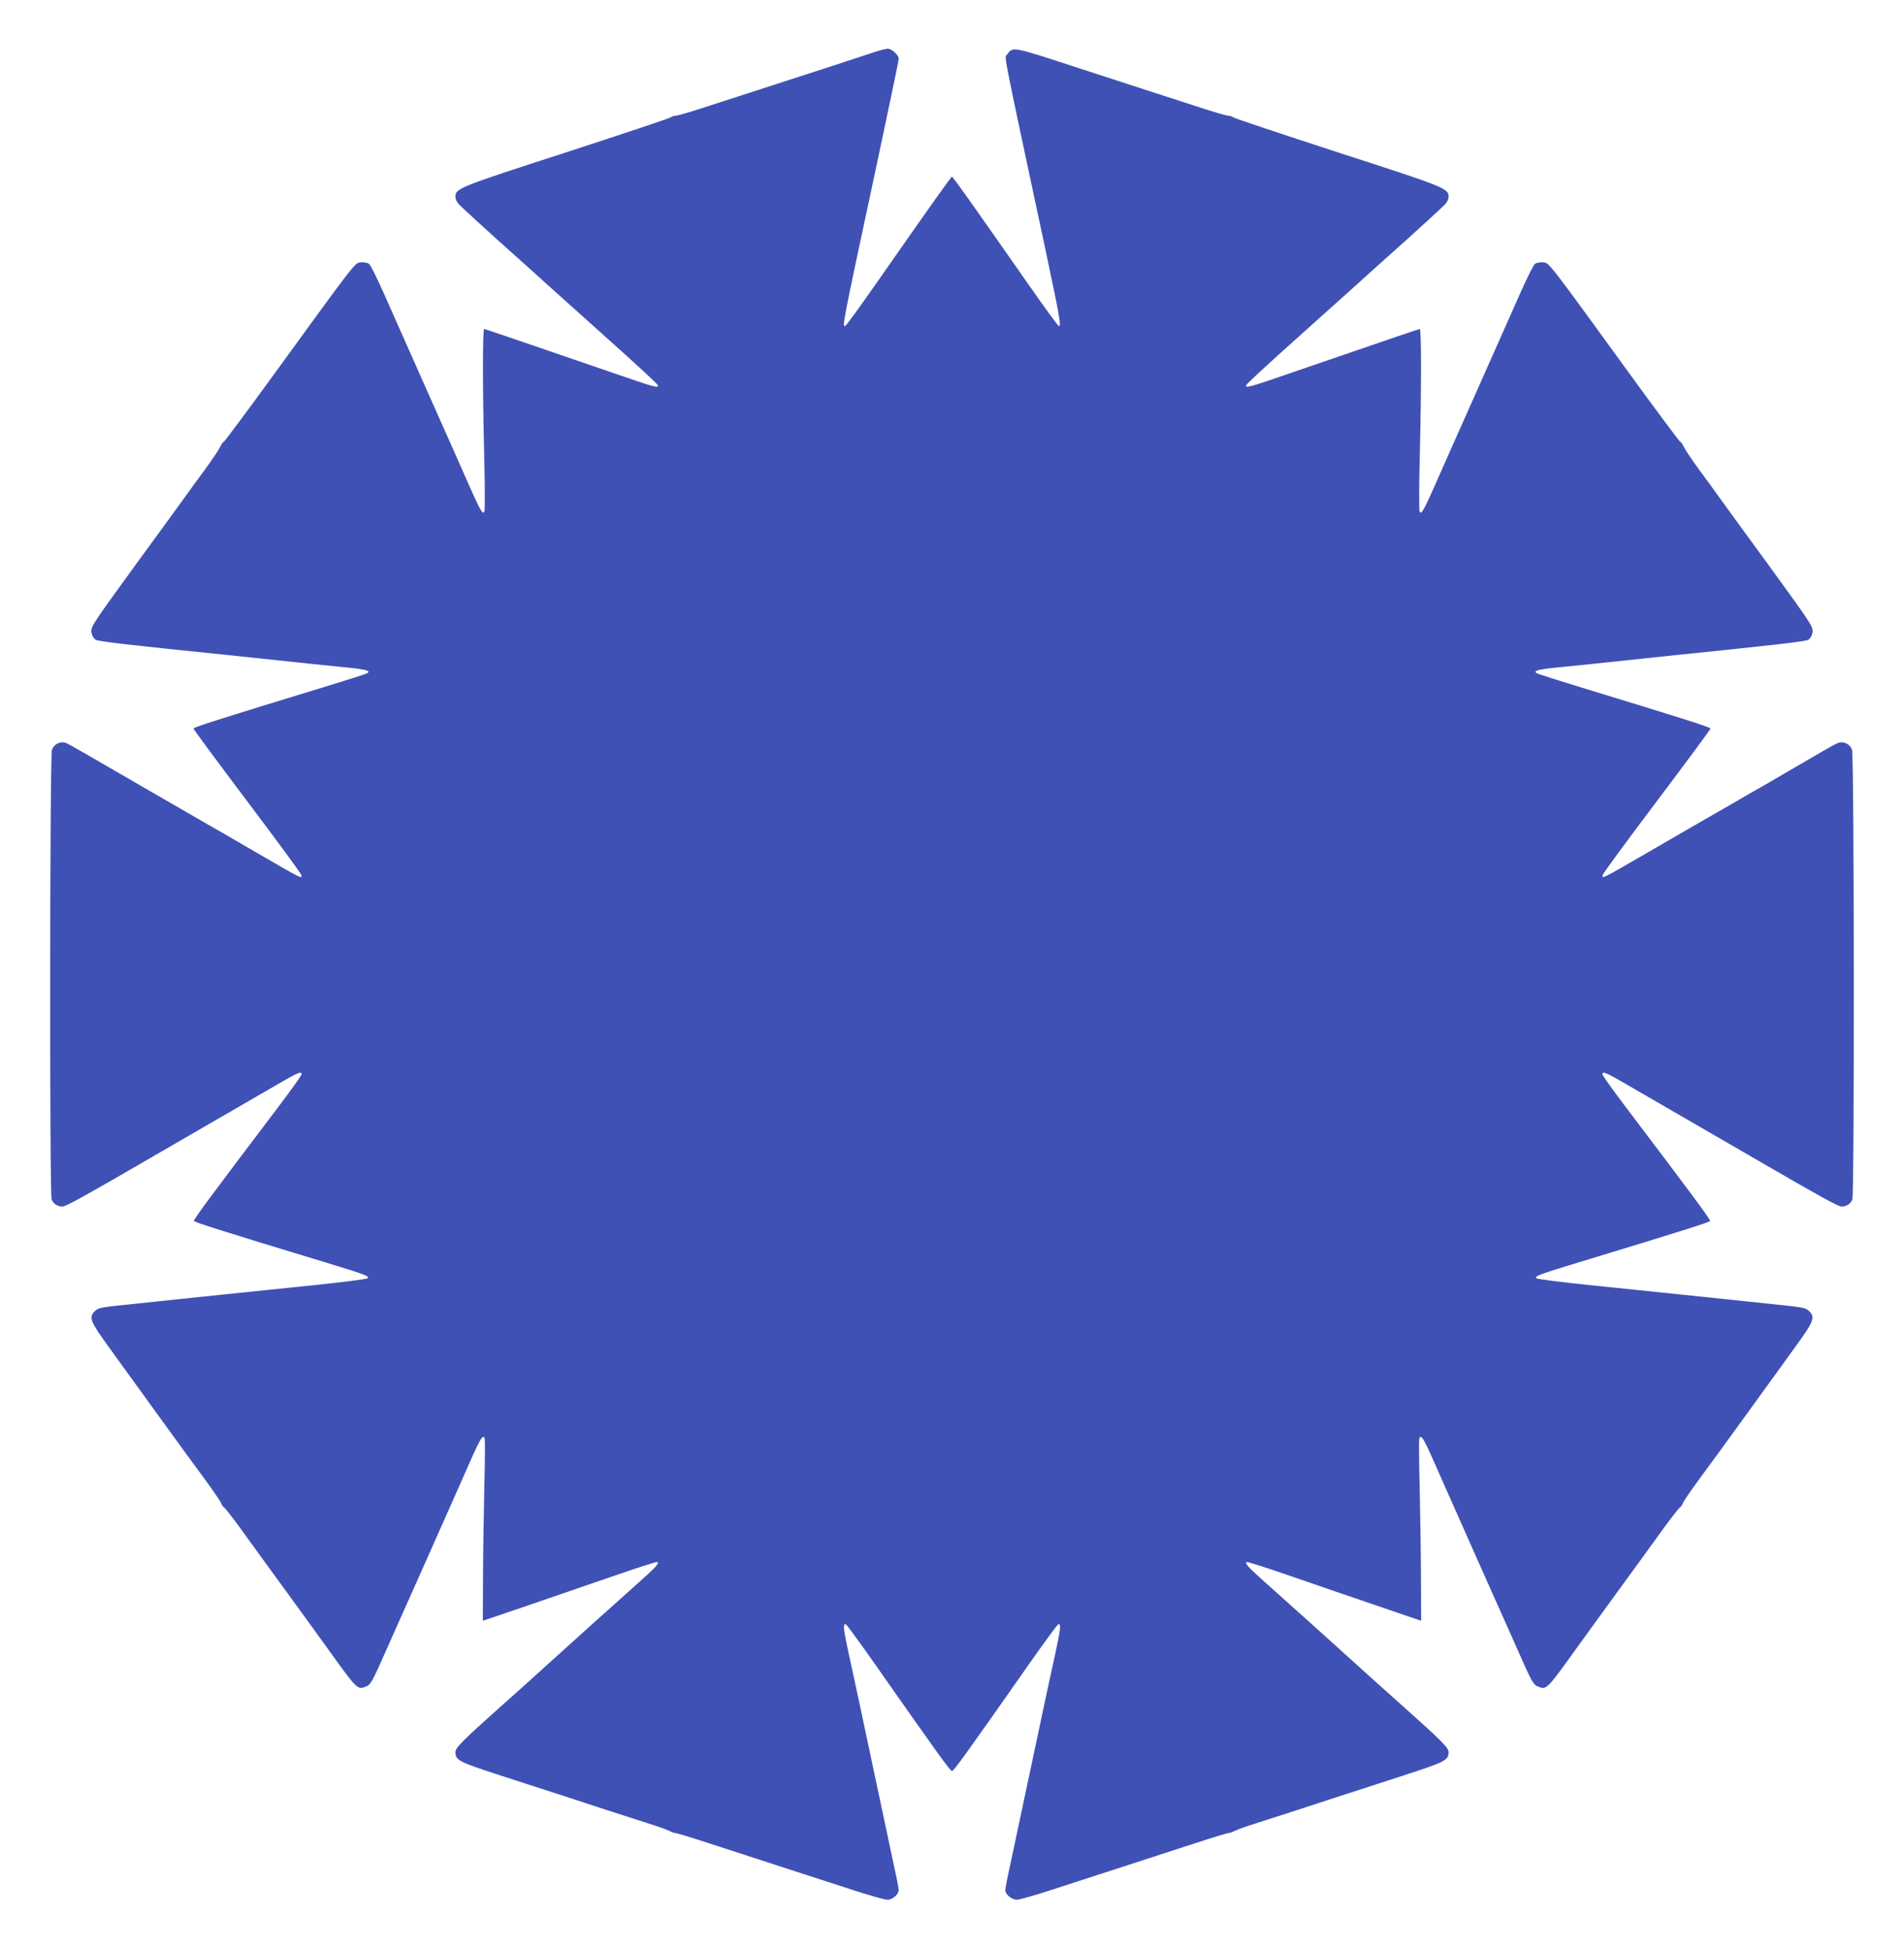
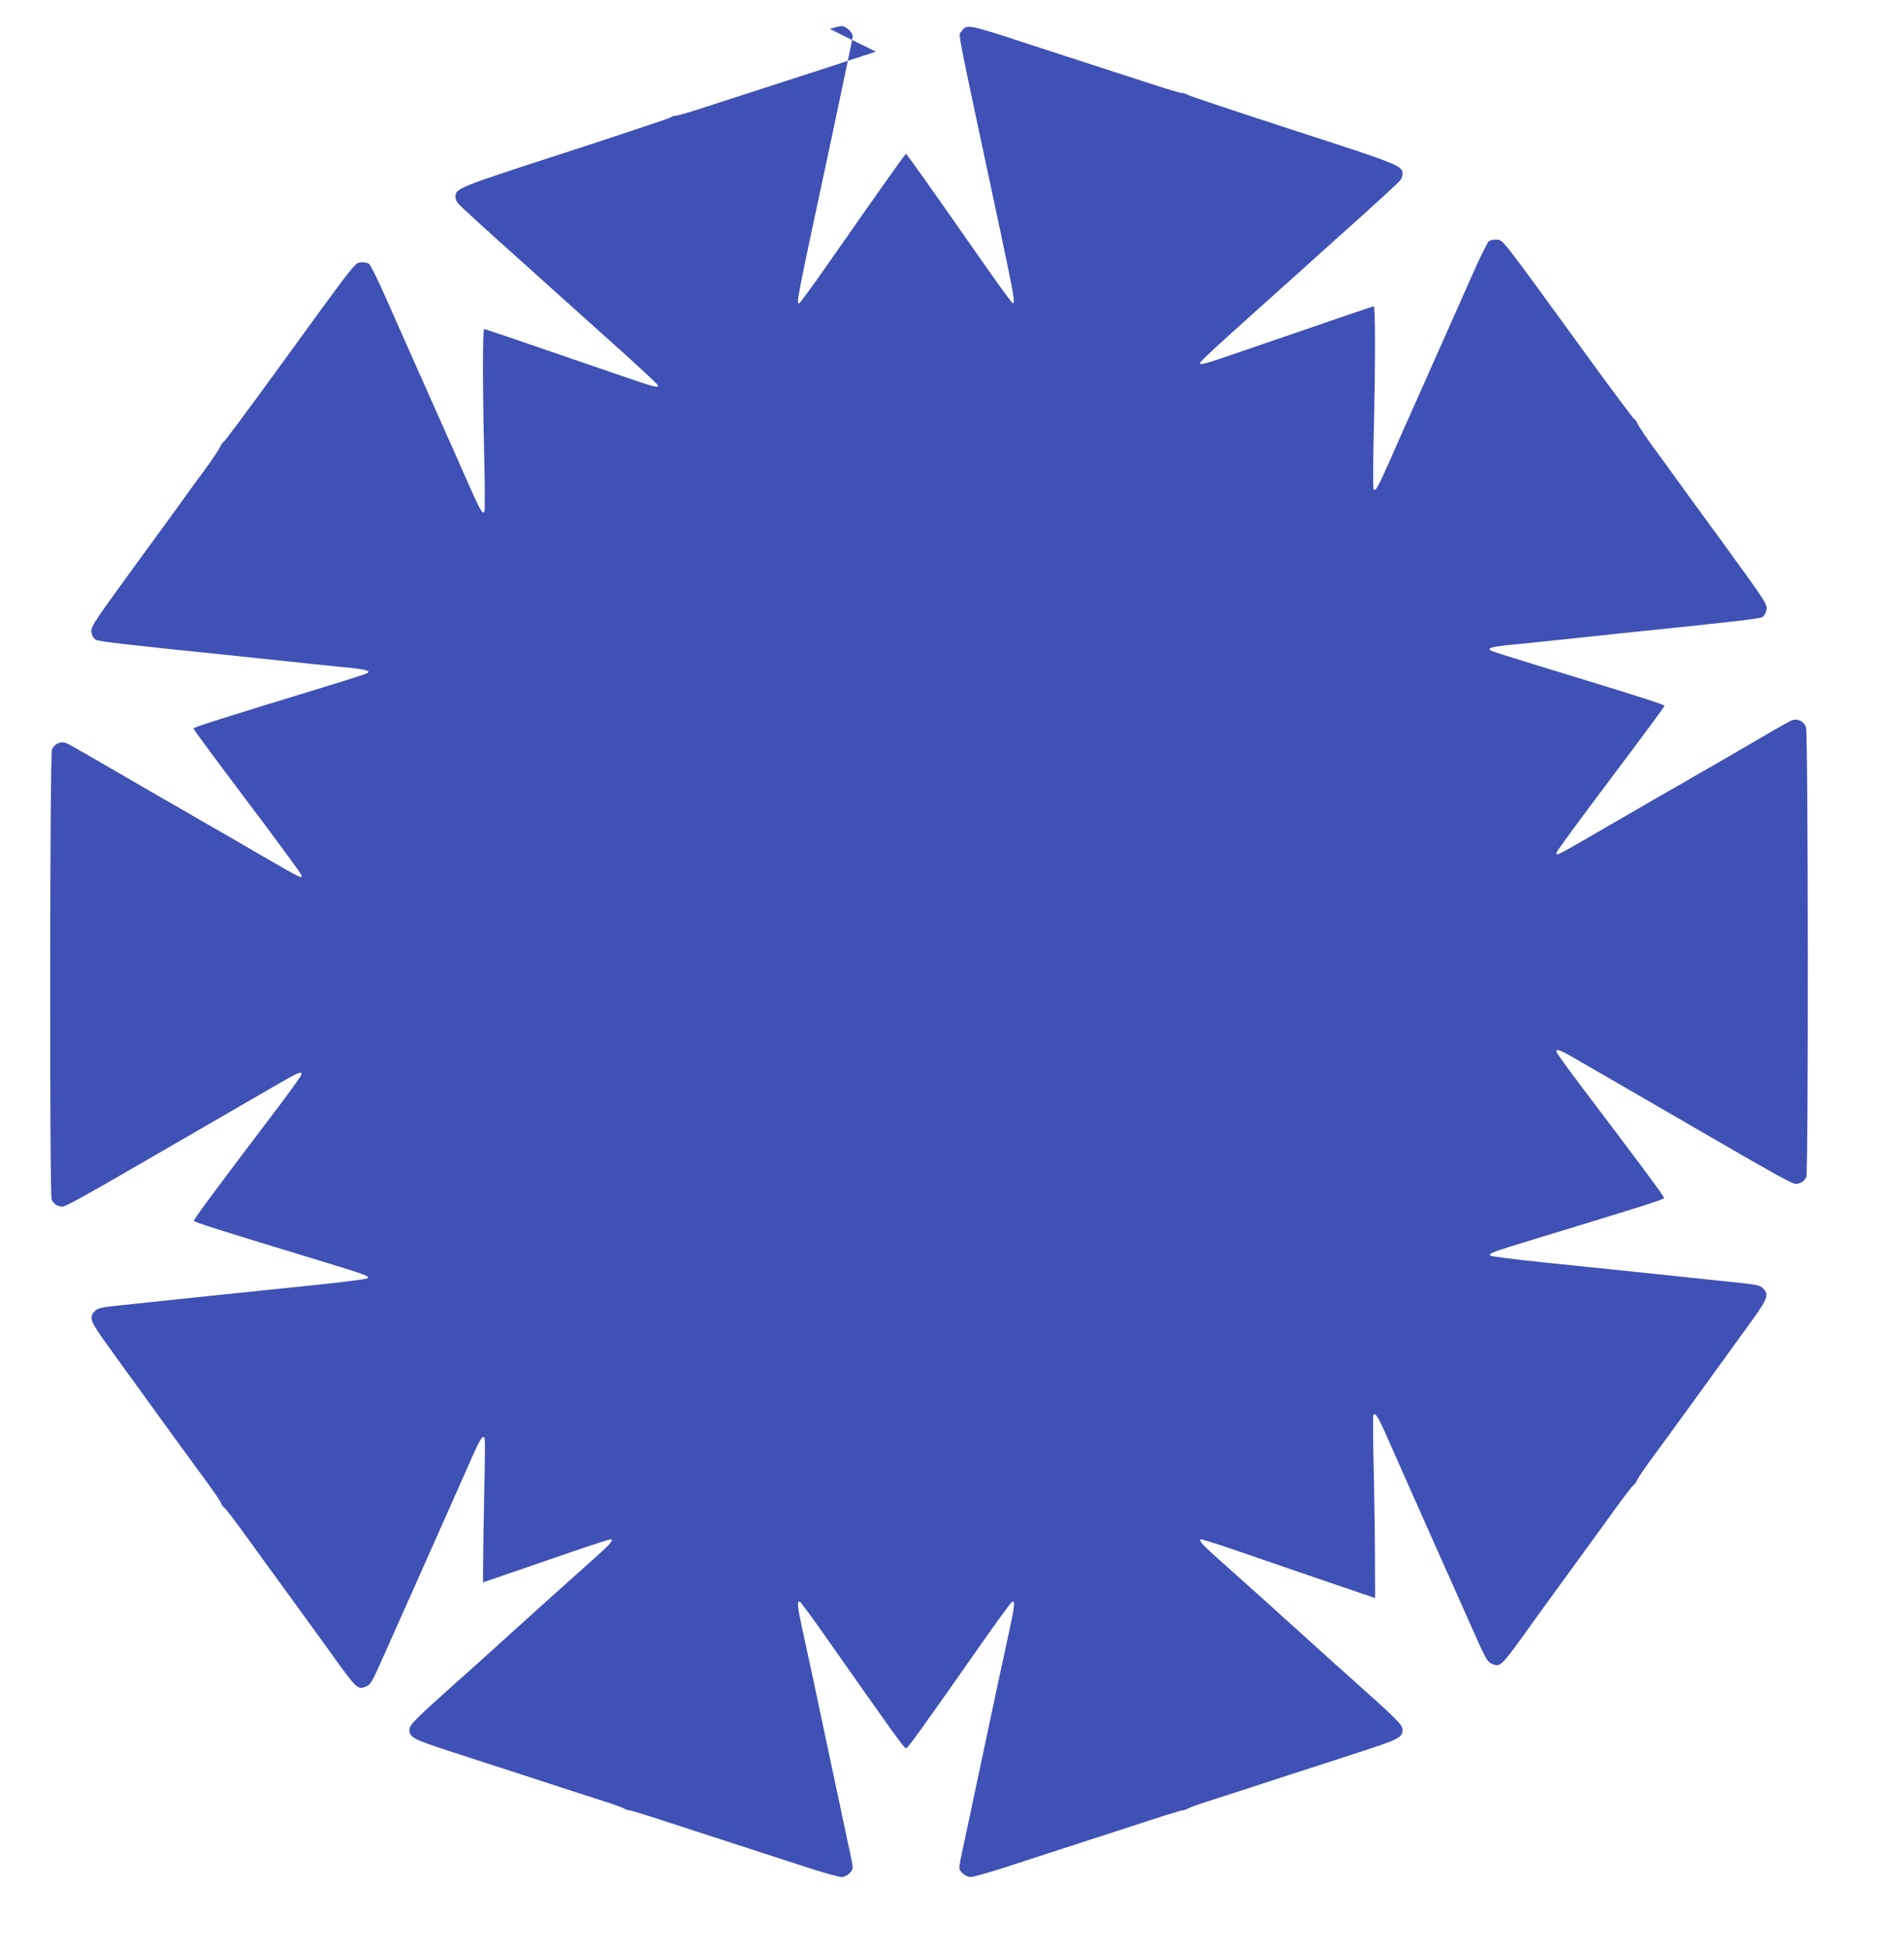
<svg xmlns="http://www.w3.org/2000/svg" version="1.0" width="1250pt" height="1280pt" viewBox="0 0 1250 1280" preserveAspectRatio="xMidYMid meet">
  <g transform="translate(0,1280) scale(0.1,-0.1)" fill="#3f51b5" stroke="none">
-     <path d="M5750 12461 c-30 -10 -174 -57 -320 -105 -375 -121 -651 -211 -825 -267 -82 -27 -159 -49 -170 -49 -12 0 -26 -5 -31 -10 -6 -6 -316 -109 -690 -231 -714 -231 -724 -236 -724 -292 0 -12 8 -31 18 -43 15 -18 211 -197 376 -344 28 -25 141 -126 250 -225 110 -99 245 -220 301 -270 262 -234 385 -348 385 -356 0 -17 -29 -9 -292 82 -716 246 -842 289 -849 289 -11 0 -11 -375 0 -840 5 -190 5 -351 1 -359 -11 -20 -29 12 -99 170 -32 74 -152 343 -266 599 -114 256 -245 551 -291 655 -46 105 -92 196 -101 203 -10 7 -34 12 -53 10 -40 -3 -23 20 -569 -732 -178 -245 -328 -446 -332 -446 -5 0 -15 -15 -23 -32 -8 -18 -51 -82 -95 -143 -45 -60 -114 -155 -153 -210 -40 -55 -102 -140 -138 -190 -36 -49 -113 -155 -171 -234 -306 -422 -297 -407 -285 -456 3 -13 15 -29 25 -35 22 -11 192 -31 916 -105 77 -8 226 -24 330 -35 105 -11 265 -28 357 -37 169 -16 206 -25 179 -42 -7 -5 -142 -48 -300 -96 -639 -195 -841 -259 -841 -267 0 -5 158 -219 351 -475 193 -256 354 -475 357 -486 7 -28 12 -31 -290 144 -144 84 -303 176 -353 204 -49 29 -151 87 -225 130 -74 42 -175 101 -225 130 -277 161 -423 245 -447 256 -38 17 -83 -3 -97 -44 -14 -40 -16 -2914 -2 -2951 11 -28 39 -46 72 -46 20 0 149 71 509 280 63 37 192 111 285 165 318 184 480 278 615 356 137 80 160 89 160 67 0 -7 -69 -103 -152 -213 -422 -557 -558 -740 -555 -749 3 -9 180 -65 842 -266 289 -88 312 -97 298 -111 -5 -5 -159 -25 -343 -44 -398 -41 -863 -89 -1050 -109 -74 -8 -189 -20 -255 -27 -101 -11 -123 -16 -142 -35 -42 -42 -32 -67 97 -244 65 -91 160 -221 210 -290 49 -69 136 -188 192 -265 55 -77 150 -206 210 -288 60 -81 113 -158 118 -171 5 -14 15 -28 23 -33 7 -4 62 -75 122 -158 59 -82 196 -271 305 -420 108 -148 217 -299 243 -335 203 -283 203 -283 259 -261 31 11 43 34 127 224 32 73 125 281 206 462 81 182 180 404 220 495 40 91 102 230 137 309 61 139 80 167 90 139 3 -7 2 -166 -3 -353 -4 -187 -8 -453 -8 -592 l-1 -252 303 103 c166 57 423 145 570 196 147 51 270 90 273 87 11 -11 -12 -36 -122 -134 -133 -118 -482 -432 -614 -552 -52 -48 -180 -163 -285 -256 -262 -234 -305 -277 -305 -306 0 -53 19 -63 282 -149 139 -45 348 -113 463 -150 187 -62 282 -92 567 -184 43 -14 88 -31 100 -38 13 -7 27 -11 31 -10 5 1 104 -29 220 -67 117 -38 331 -108 477 -155 146 -47 355 -115 465 -151 110 -36 214 -65 231 -65 34 0 74 35 74 64 0 10 -13 79 -30 154 -32 149 -108 508 -165 777 -45 214 -98 461 -136 634 -32 148 -36 185 -16 179 6 -3 90 -117 186 -254 420 -599 499 -709 511 -709 12 0 91 110 511 709 96 137 180 251 187 254 19 6 15 -31 -17 -179 -38 -173 -91 -420 -136 -634 -57 -269 -133 -628 -165 -777 -17 -75 -30 -145 -30 -156 0 -27 42 -62 76 -62 16 0 119 29 229 65 110 36 319 104 465 151 146 47 360 117 477 155 116 38 215 68 220 67 4 -1 18 3 31 10 12 7 57 24 100 38 285 92 380 122 567 184 116 37 324 105 463 150 263 86 282 96 282 149 0 29 -43 72 -305 306 -104 93 -233 208 -285 256 -132 120 -481 434 -614 552 -110 98 -133 123 -122 134 3 3 126 -36 273 -87 147 -51 404 -139 571 -196 l302 -103 -1 252 c0 139 -4 405 -8 592 -5 187 -6 346 -3 353 10 28 29 0 90 -139 35 -79 97 -218 137 -309 40 -91 139 -313 220 -495 81 -181 174 -389 206 -462 84 -190 96 -213 127 -224 56 -22 56 -22 259 261 26 36 135 187 243 335 109 149 246 338 305 420 60 83 115 154 122 158 8 5 18 19 23 33 5 13 58 90 118 171 60 82 155 211 210 288 56 77 143 196 192 265 50 69 145 199 210 290 129 177 139 202 97 244 -19 19 -41 24 -142 35 -66 7 -181 19 -255 27 -187 20 -652 68 -1050 109 -184 19 -338 39 -343 44 -14 14 9 23 298 111 662 201 839 257 842 266 3 9 -133 192 -555 749 -83 110 -152 206 -152 213 0 22 23 13 160 -67 135 -78 297 -172 615 -356 94 -54 222 -128 285 -165 360 -209 489 -280 509 -280 33 0 61 18 72 46 14 37 12 2911 -2 2951 -14 41 -59 61 -97 44 -25 -11 -100 -54 -482 -277 -69 -39 -169 -97 -222 -128 -125 -71 -220 -126 -546 -315 -302 -175 -297 -172 -290 -144 3 11 164 230 357 486 193 256 351 470 351 475 0 8 -202 72 -841 267 -158 48 -293 91 -300 96 -27 17 10 26 179 42 92 9 253 26 357 37 105 11 253 27 330 35 724 74 894 94 916 105 10 6 22 22 25 35 12 49 21 34 -285 456 -58 79 -135 185 -171 234 -36 50 -98 135 -138 190 -39 55 -108 150 -153 210 -44 61 -87 125 -95 143 -8 17 -18 32 -23 32 -4 0 -154 201 -332 446 -546 752 -529 729 -569 732 -19 2 -43 -3 -53 -10 -9 -7 -55 -98 -101 -203 -46 -104 -177 -399 -291 -655 -114 -256 -234 -525 -266 -599 -70 -158 -88 -190 -99 -170 -4 8 -4 169 1 359 11 465 11 840 0 840 -7 0 -133 -43 -849 -289 -263 -91 -292 -99 -292 -82 0 8 123 122 385 356 56 50 191 171 301 270 109 99 222 200 250 225 165 147 361 326 376 344 10 12 18 31 18 43 0 56 -10 61 -724 292 -374 122 -684 225 -690 231 -5 5 -19 10 -31 10 -11 0 -88 22 -170 49 -83 27 -271 88 -420 136 -148 48 -335 109 -415 135 -408 134 -413 135 -446 84 -20 -30 -49 116 256 -1313 89 -422 98 -471 81 -471 -4 0 -91 118 -192 263 -385 551 -503 717 -509 717 -6 0 -124 -166 -509 -717 -101 -145 -188 -263 -192 -263 -20 0 -22 -10 207 1060 19 91 44 208 55 260 11 52 35 168 54 257 19 89 35 169 35 178 0 24 -46 65 -72 65 -13 -1 -48 -9 -78 -19z" />
+     <path d="M5750 12461 c-30 -10 -174 -57 -320 -105 -375 -121 -651 -211 -825 -267 -82 -27 -159 -49 -170 -49 -12 0 -26 -5 -31 -10 -6 -6 -316 -109 -690 -231 -714 -231 -724 -236 -724 -292 0 -12 8 -31 18 -43 15 -18 211 -197 376 -344 28 -25 141 -126 250 -225 110 -99 245 -220 301 -270 262 -234 385 -348 385 -356 0 -17 -29 -9 -292 82 -716 246 -842 289 -849 289 -11 0 -11 -375 0 -840 5 -190 5 -351 1 -359 -11 -20 -29 12 -99 170 -32 74 -152 343 -266 599 -114 256 -245 551 -291 655 -46 105 -92 196 -101 203 -10 7 -34 12 -53 10 -40 -3 -23 20 -569 -732 -178 -245 -328 -446 -332 -446 -5 0 -15 -15 -23 -32 -8 -18 -51 -82 -95 -143 -45 -60 -114 -155 -153 -210 -40 -55 -102 -140 -138 -190 -36 -49 -113 -155 -171 -234 -306 -422 -297 -407 -285 -456 3 -13 15 -29 25 -35 22 -11 192 -31 916 -105 77 -8 226 -24 330 -35 105 -11 265 -28 357 -37 169 -16 206 -25 179 -42 -7 -5 -142 -48 -300 -96 -639 -195 -841 -259 -841 -267 0 -5 158 -219 351 -475 193 -256 354 -475 357 -486 7 -28 12 -31 -290 144 -144 84 -303 176 -353 204 -49 29 -151 87 -225 130 -74 42 -175 101 -225 130 -277 161 -423 245 -447 256 -38 17 -83 -3 -97 -44 -14 -40 -16 -2914 -2 -2951 11 -28 39 -46 72 -46 20 0 149 71 509 280 63 37 192 111 285 165 318 184 480 278 615 356 137 80 160 89 160 67 0 -7 -69 -103 -152 -213 -422 -557 -558 -740 -555 -749 3 -9 180 -65 842 -266 289 -88 312 -97 298 -111 -5 -5 -159 -25 -343 -44 -398 -41 -863 -89 -1050 -109 -74 -8 -189 -20 -255 -27 -101 -11 -123 -16 -142 -35 -42 -42 -32 -67 97 -244 65 -91 160 -221 210 -290 49 -69 136 -188 192 -265 55 -77 150 -206 210 -288 60 -81 113 -158 118 -171 5 -14 15 -28 23 -33 7 -4 62 -75 122 -158 59 -82 196 -271 305 -420 108 -148 217 -299 243 -335 203 -283 203 -283 259 -261 31 11 43 34 127 224 32 73 125 281 206 462 81 182 180 404 220 495 40 91 102 230 137 309 61 139 80 167 90 139 3 -7 2 -166 -3 -353 -4 -187 -8 -453 -8 -592 c166 57 423 145 570 196 147 51 270 90 273 87 11 -11 -12 -36 -122 -134 -133 -118 -482 -432 -614 -552 -52 -48 -180 -163 -285 -256 -262 -234 -305 -277 -305 -306 0 -53 19 -63 282 -149 139 -45 348 -113 463 -150 187 -62 282 -92 567 -184 43 -14 88 -31 100 -38 13 -7 27 -11 31 -10 5 1 104 -29 220 -67 117 -38 331 -108 477 -155 146 -47 355 -115 465 -151 110 -36 214 -65 231 -65 34 0 74 35 74 64 0 10 -13 79 -30 154 -32 149 -108 508 -165 777 -45 214 -98 461 -136 634 -32 148 -36 185 -16 179 6 -3 90 -117 186 -254 420 -599 499 -709 511 -709 12 0 91 110 511 709 96 137 180 251 187 254 19 6 15 -31 -17 -179 -38 -173 -91 -420 -136 -634 -57 -269 -133 -628 -165 -777 -17 -75 -30 -145 -30 -156 0 -27 42 -62 76 -62 16 0 119 29 229 65 110 36 319 104 465 151 146 47 360 117 477 155 116 38 215 68 220 67 4 -1 18 3 31 10 12 7 57 24 100 38 285 92 380 122 567 184 116 37 324 105 463 150 263 86 282 96 282 149 0 29 -43 72 -305 306 -104 93 -233 208 -285 256 -132 120 -481 434 -614 552 -110 98 -133 123 -122 134 3 3 126 -36 273 -87 147 -51 404 -139 571 -196 l302 -103 -1 252 c0 139 -4 405 -8 592 -5 187 -6 346 -3 353 10 28 29 0 90 -139 35 -79 97 -218 137 -309 40 -91 139 -313 220 -495 81 -181 174 -389 206 -462 84 -190 96 -213 127 -224 56 -22 56 -22 259 261 26 36 135 187 243 335 109 149 246 338 305 420 60 83 115 154 122 158 8 5 18 19 23 33 5 13 58 90 118 171 60 82 155 211 210 288 56 77 143 196 192 265 50 69 145 199 210 290 129 177 139 202 97 244 -19 19 -41 24 -142 35 -66 7 -181 19 -255 27 -187 20 -652 68 -1050 109 -184 19 -338 39 -343 44 -14 14 9 23 298 111 662 201 839 257 842 266 3 9 -133 192 -555 749 -83 110 -152 206 -152 213 0 22 23 13 160 -67 135 -78 297 -172 615 -356 94 -54 222 -128 285 -165 360 -209 489 -280 509 -280 33 0 61 18 72 46 14 37 12 2911 -2 2951 -14 41 -59 61 -97 44 -25 -11 -100 -54 -482 -277 -69 -39 -169 -97 -222 -128 -125 -71 -220 -126 -546 -315 -302 -175 -297 -172 -290 -144 3 11 164 230 357 486 193 256 351 470 351 475 0 8 -202 72 -841 267 -158 48 -293 91 -300 96 -27 17 10 26 179 42 92 9 253 26 357 37 105 11 253 27 330 35 724 74 894 94 916 105 10 6 22 22 25 35 12 49 21 34 -285 456 -58 79 -135 185 -171 234 -36 50 -98 135 -138 190 -39 55 -108 150 -153 210 -44 61 -87 125 -95 143 -8 17 -18 32 -23 32 -4 0 -154 201 -332 446 -546 752 -529 729 -569 732 -19 2 -43 -3 -53 -10 -9 -7 -55 -98 -101 -203 -46 -104 -177 -399 -291 -655 -114 -256 -234 -525 -266 -599 -70 -158 -88 -190 -99 -170 -4 8 -4 169 1 359 11 465 11 840 0 840 -7 0 -133 -43 -849 -289 -263 -91 -292 -99 -292 -82 0 8 123 122 385 356 56 50 191 171 301 270 109 99 222 200 250 225 165 147 361 326 376 344 10 12 18 31 18 43 0 56 -10 61 -724 292 -374 122 -684 225 -690 231 -5 5 -19 10 -31 10 -11 0 -88 22 -170 49 -83 27 -271 88 -420 136 -148 48 -335 109 -415 135 -408 134 -413 135 -446 84 -20 -30 -49 116 256 -1313 89 -422 98 -471 81 -471 -4 0 -91 118 -192 263 -385 551 -503 717 -509 717 -6 0 -124 -166 -509 -717 -101 -145 -188 -263 -192 -263 -20 0 -22 -10 207 1060 19 91 44 208 55 260 11 52 35 168 54 257 19 89 35 169 35 178 0 24 -46 65 -72 65 -13 -1 -48 -9 -78 -19z" />
  </g>
</svg>